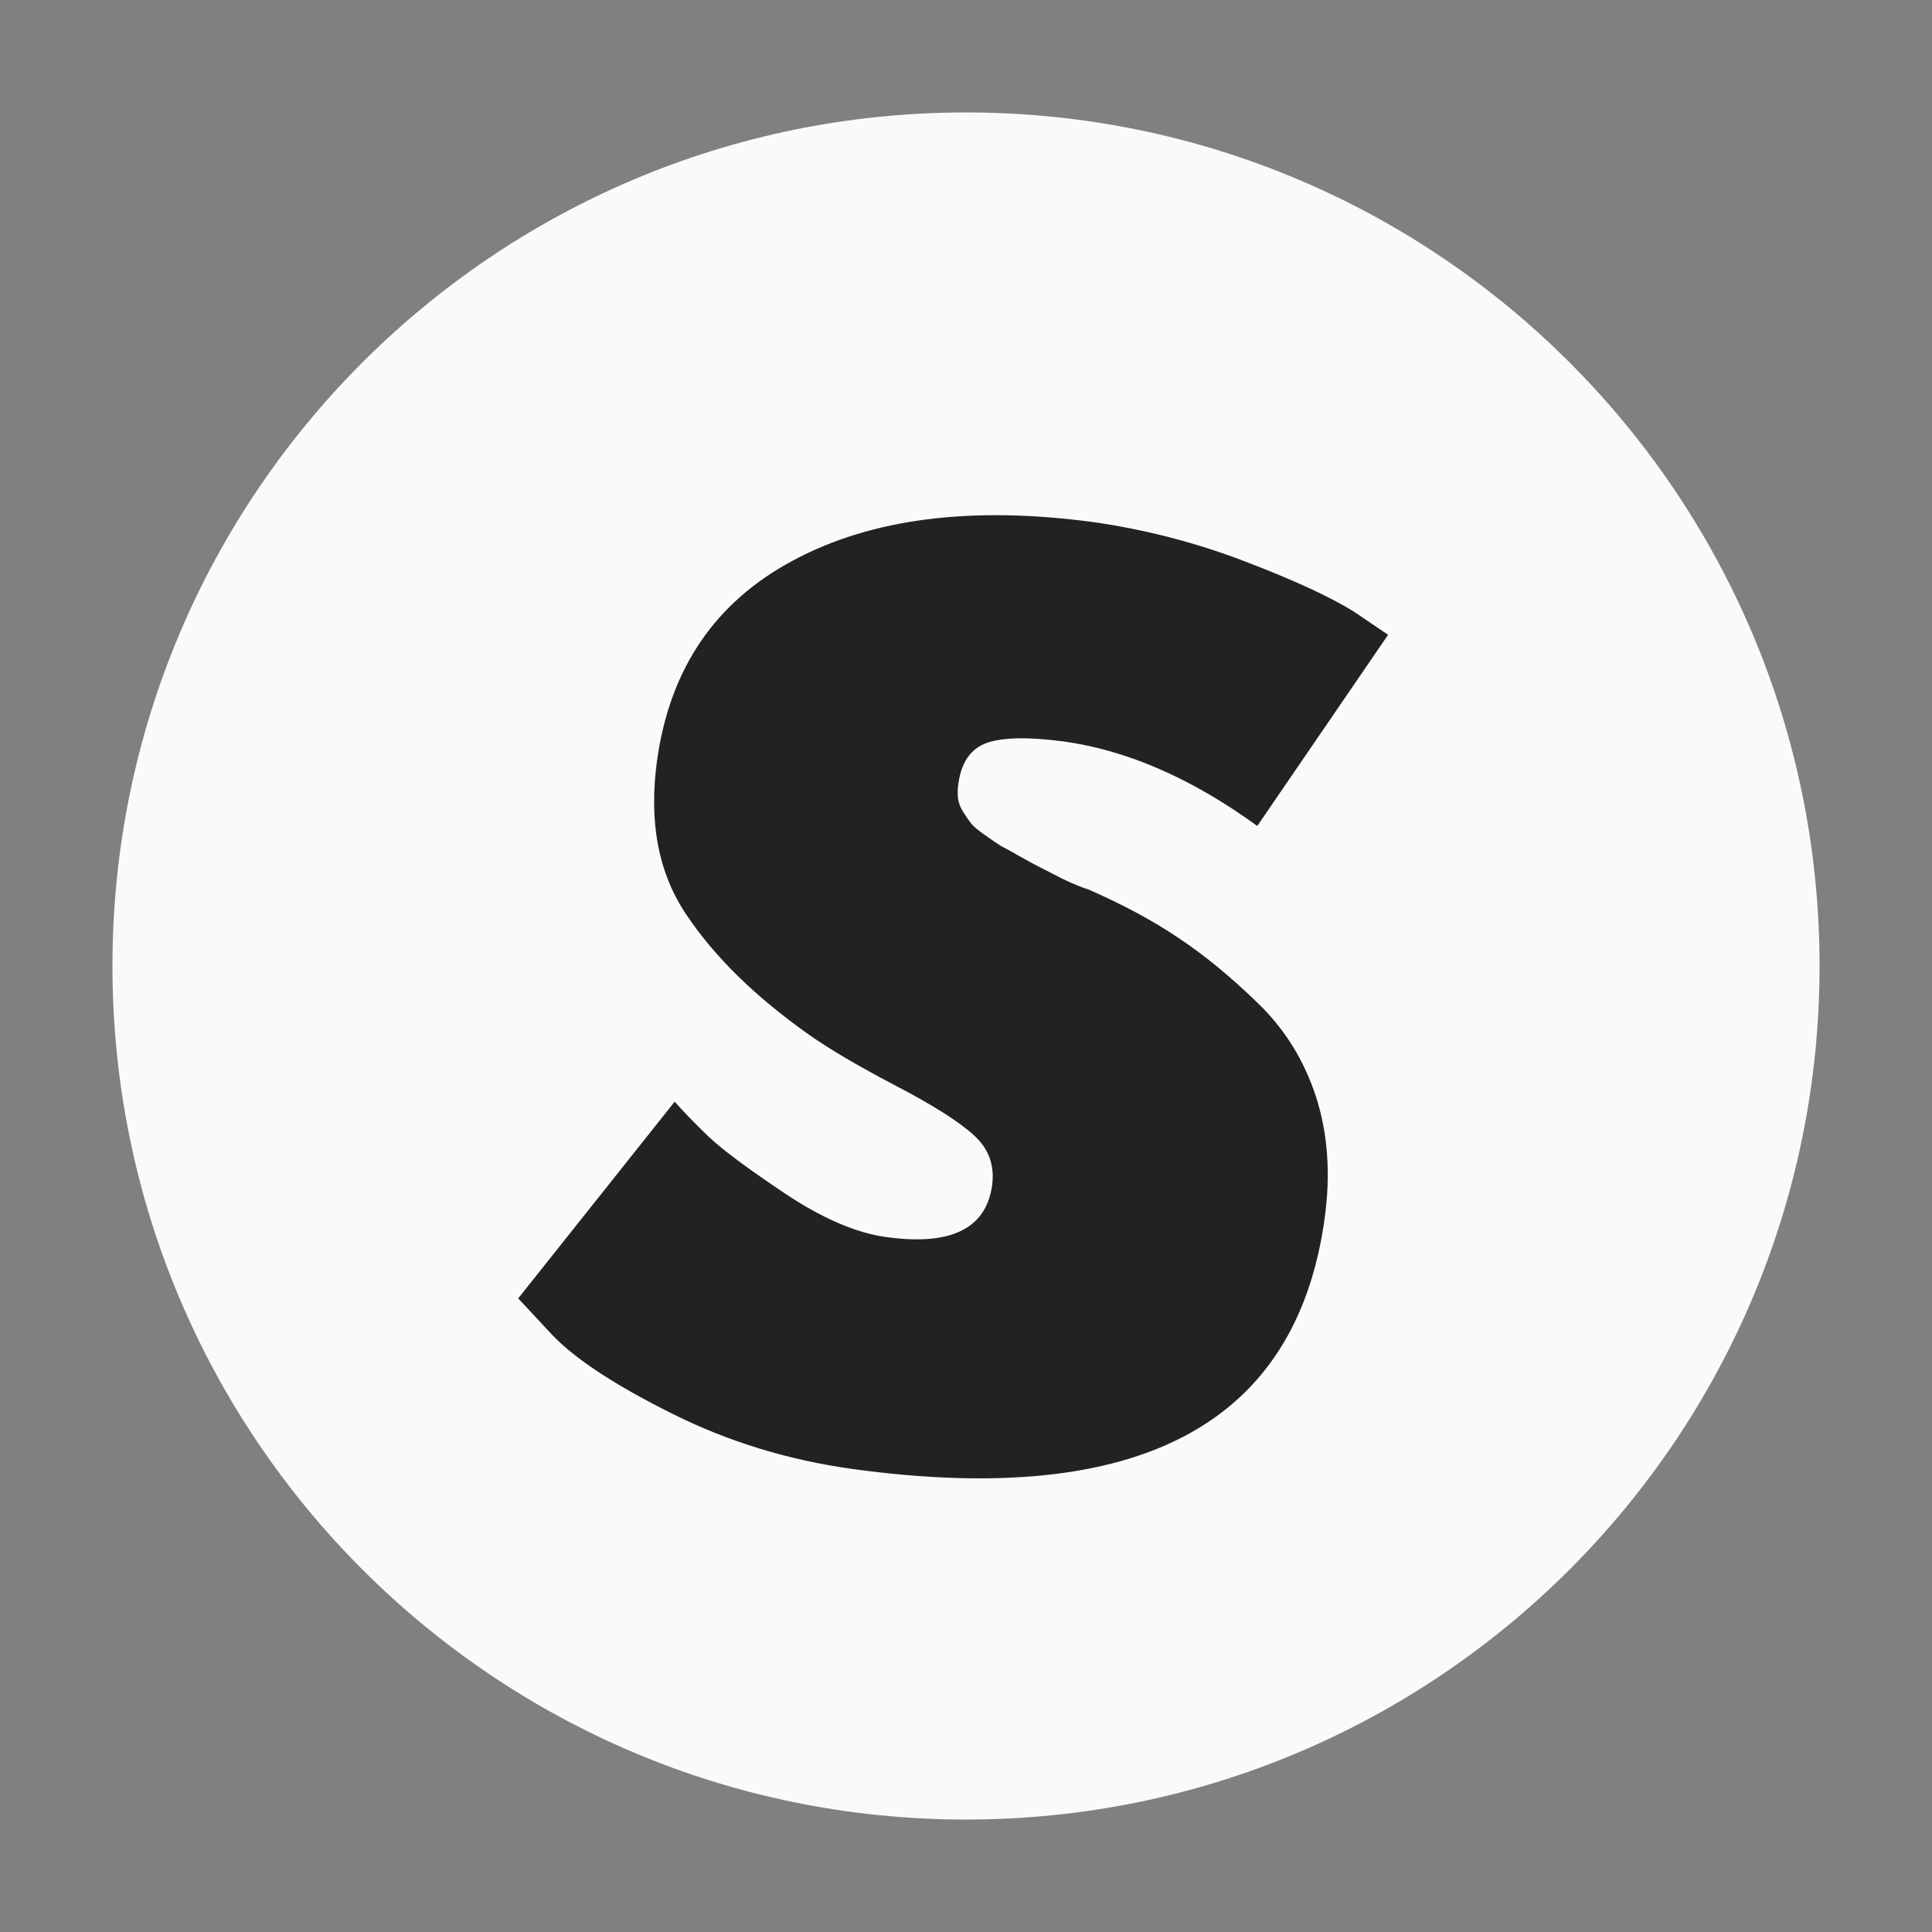
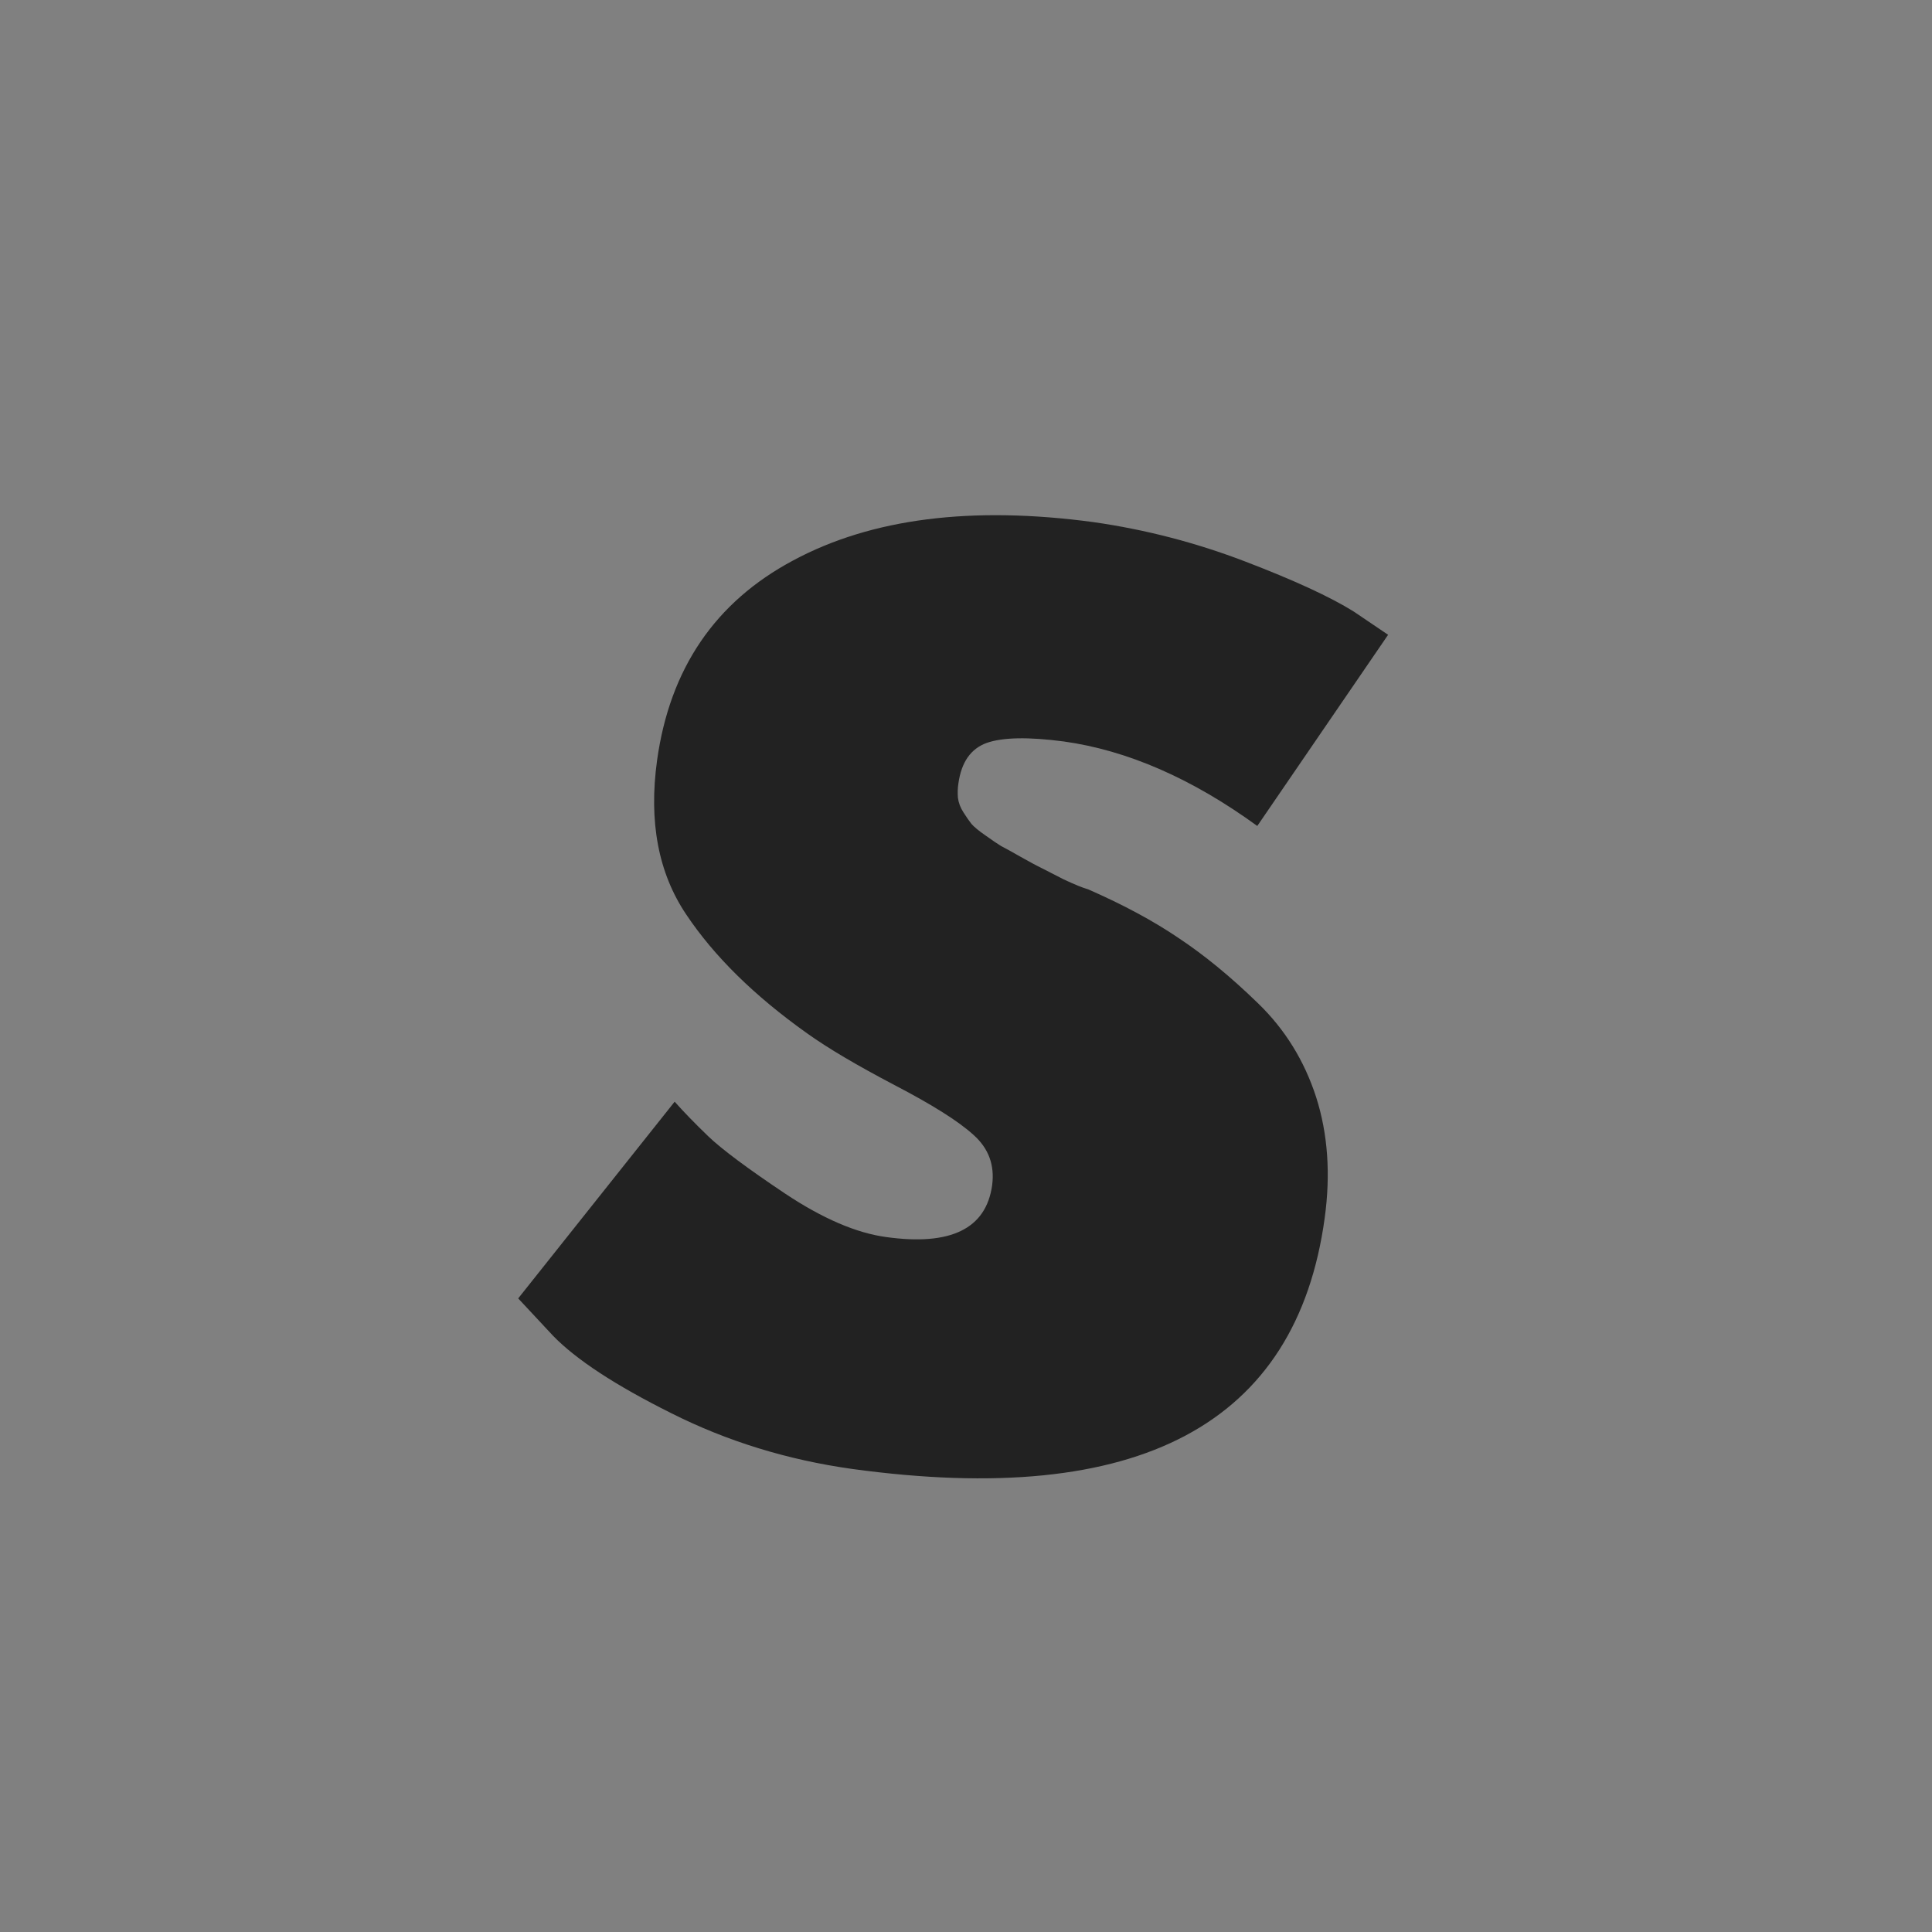
<svg xmlns="http://www.w3.org/2000/svg" version="1.0" preserveAspectRatio="xMidYMid meet" height="80" viewBox="0 0 60 60" zoomAndPan="magnify" width="80">
  <rect x="0" y="0" width="60" height="60" fill="#808080" stroke="none" />
  <defs>
    <g />
    <clipPath id="36d46782d7">
-       <path clip-rule="nonzero" d="M 3.492 3.492 L 56.508 3.492 L 56.508 56.508 L 3.492 56.508 Z M 3.492 3.492" />
-     </clipPath>
+       </clipPath>
    <clipPath id="d79a4df9e5">
-       <path clip-rule="nonzero" d="M 30 3.492 C 15.359 3.492 3.492 15.359 3.492 30 C 3.492 44.641 15.359 56.508 30 56.508 C 44.641 56.508 56.508 44.641 56.508 30 C 56.508 15.359 44.641 3.492 30 3.492 Z M 30 3.492" />
+       <path clip-rule="nonzero" d="M 30 3.492 C 3.492 44.641 15.359 56.508 30 56.508 C 44.641 56.508 56.508 44.641 56.508 30 C 56.508 15.359 44.641 3.492 30 3.492 Z M 30 3.492" />
    </clipPath>
  </defs>
  <g clip-path="url(#36d46782d7)">
    <g clip-path="url(#d79a4df9e5)">
      <path fill-rule="nonzero" fill-opacity="1" d="M 3.492 3.492 L 56.508 3.492 L 56.508 56.508 L 3.492 56.508 Z M 3.492 3.492" fill="#fafafa" />
    </g>
  </g>
  <g fill-opacity="1" fill="#222222">
    <g transform="translate(14.421, 43.12)">
      <g>
        <path d="M 19.531 -26.906 C 21.145 -26.676 22.711 -26.27 24.234 -25.688 C 25.766 -25.102 26.895 -24.582 27.625 -24.125 L 28.688 -23.406 L 24.625 -17.469 C 22.594 -18.945 20.586 -19.82 18.609 -20.094 C 17.516 -20.238 16.719 -20.223 16.219 -20.047 C 15.727 -19.867 15.438 -19.453 15.344 -18.797 C 15.32 -18.648 15.316 -18.5 15.328 -18.344 C 15.348 -18.188 15.406 -18.035 15.5 -17.891 C 15.594 -17.742 15.676 -17.625 15.75 -17.531 C 15.832 -17.438 15.977 -17.316 16.188 -17.172 C 16.395 -17.023 16.555 -16.914 16.672 -16.844 C 16.797 -16.781 16.992 -16.672 17.266 -16.516 C 17.547 -16.359 17.758 -16.242 17.906 -16.172 C 18.051 -16.098 18.285 -15.977 18.609 -15.812 C 18.941 -15.656 19.195 -15.551 19.375 -15.5 C 20.469 -15.02 21.406 -14.516 22.188 -13.984 C 22.977 -13.461 23.797 -12.789 24.641 -11.969 C 25.484 -11.156 26.086 -10.18 26.453 -9.047 C 26.816 -7.91 26.906 -6.66 26.719 -5.297 C 25.844 1.117 20.953 3.719 12.047 2.5 C 10.035 2.219 8.16 1.641 6.422 0.766 C 4.691 -0.098 3.469 -0.898 2.75 -1.641 L 1.672 -2.797 L 6.531 -8.906 C 6.801 -8.602 7.148 -8.242 7.578 -7.828 C 8.004 -7.422 8.801 -6.828 9.969 -6.047 C 11.133 -5.273 12.176 -4.828 13.094 -4.703 C 15.102 -4.422 16.203 -4.957 16.391 -6.312 C 16.473 -6.938 16.281 -7.457 15.812 -7.875 C 15.344 -8.301 14.523 -8.816 13.359 -9.422 C 12.191 -10.035 11.285 -10.57 10.641 -11.031 C 9.004 -12.195 7.754 -13.426 6.891 -14.719 C 6.023 -16.008 5.723 -17.602 5.984 -19.5 C 6.379 -22.352 7.789 -24.426 10.219 -25.719 C 12.645 -27.02 15.75 -27.414 19.531 -26.906 Z M 19.531 -26.906" />
      </g>
    </g>
  </g>
</svg>